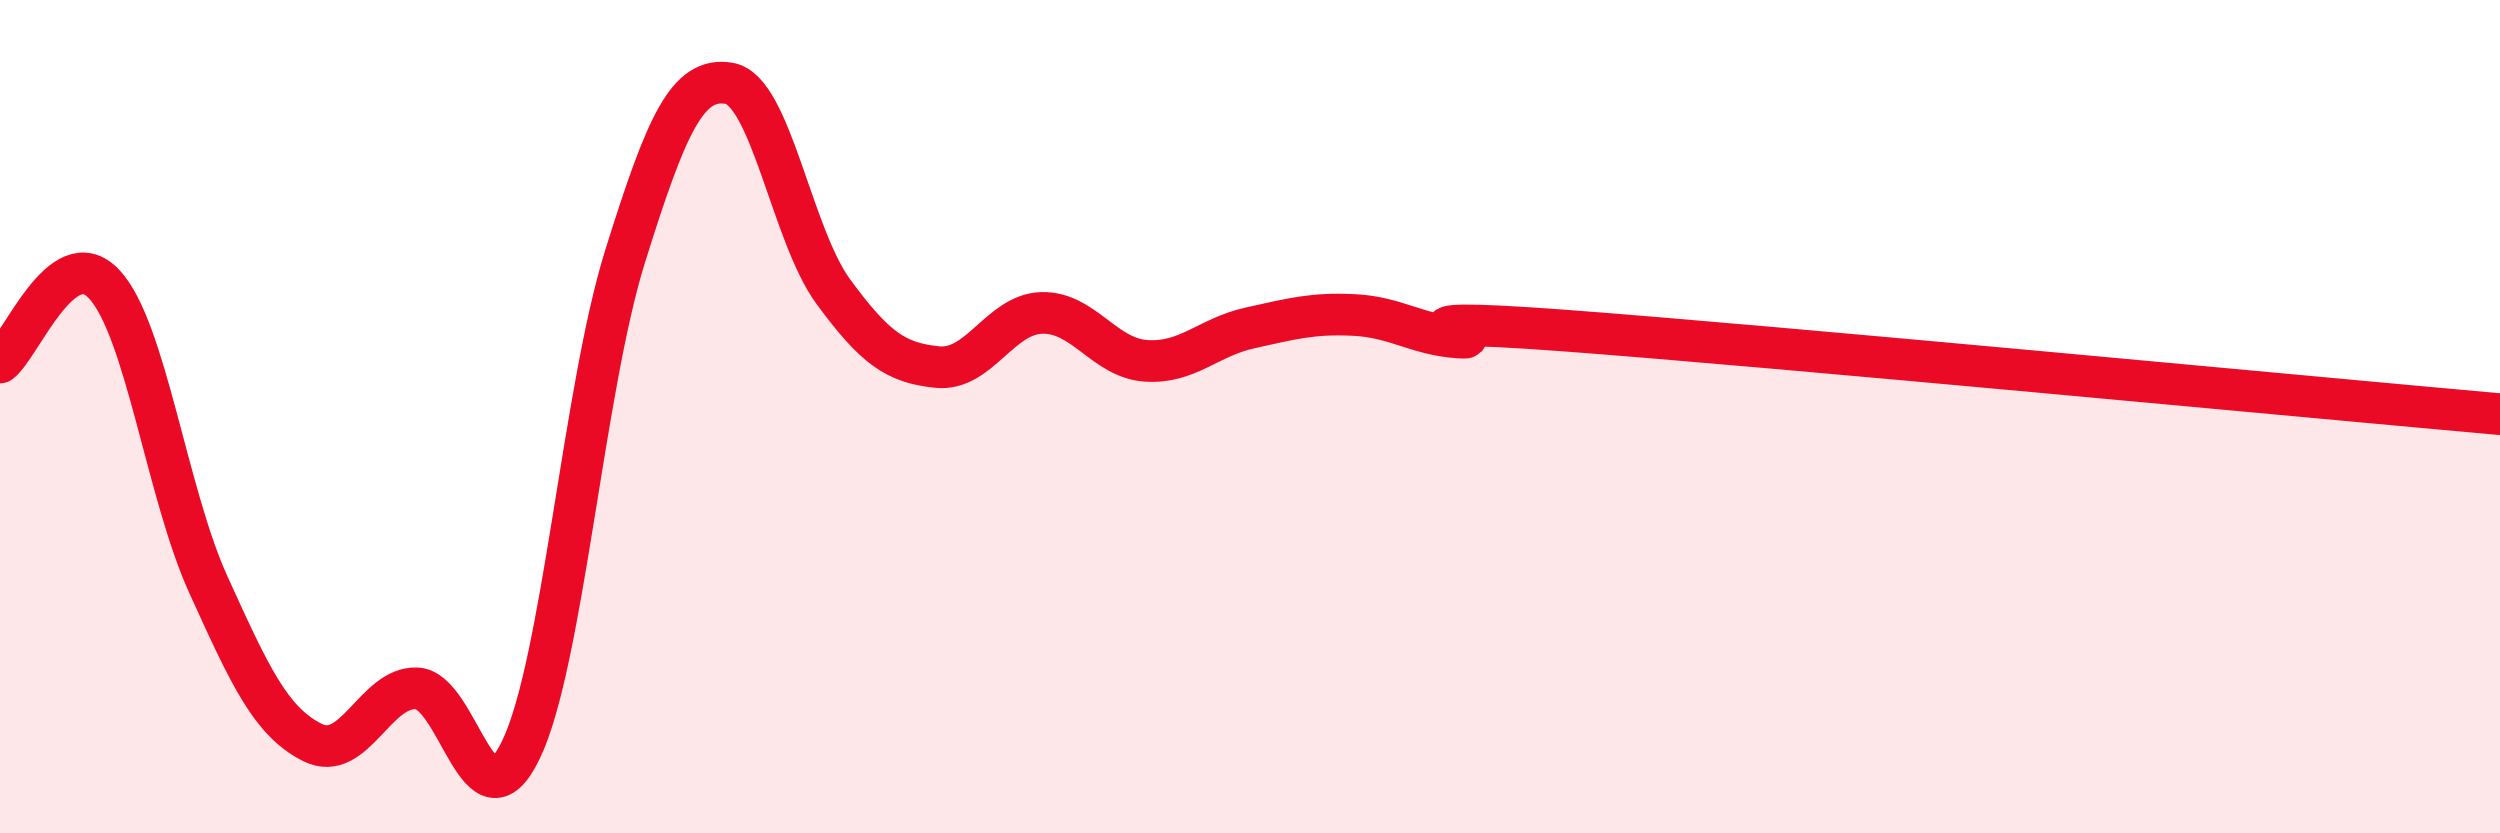
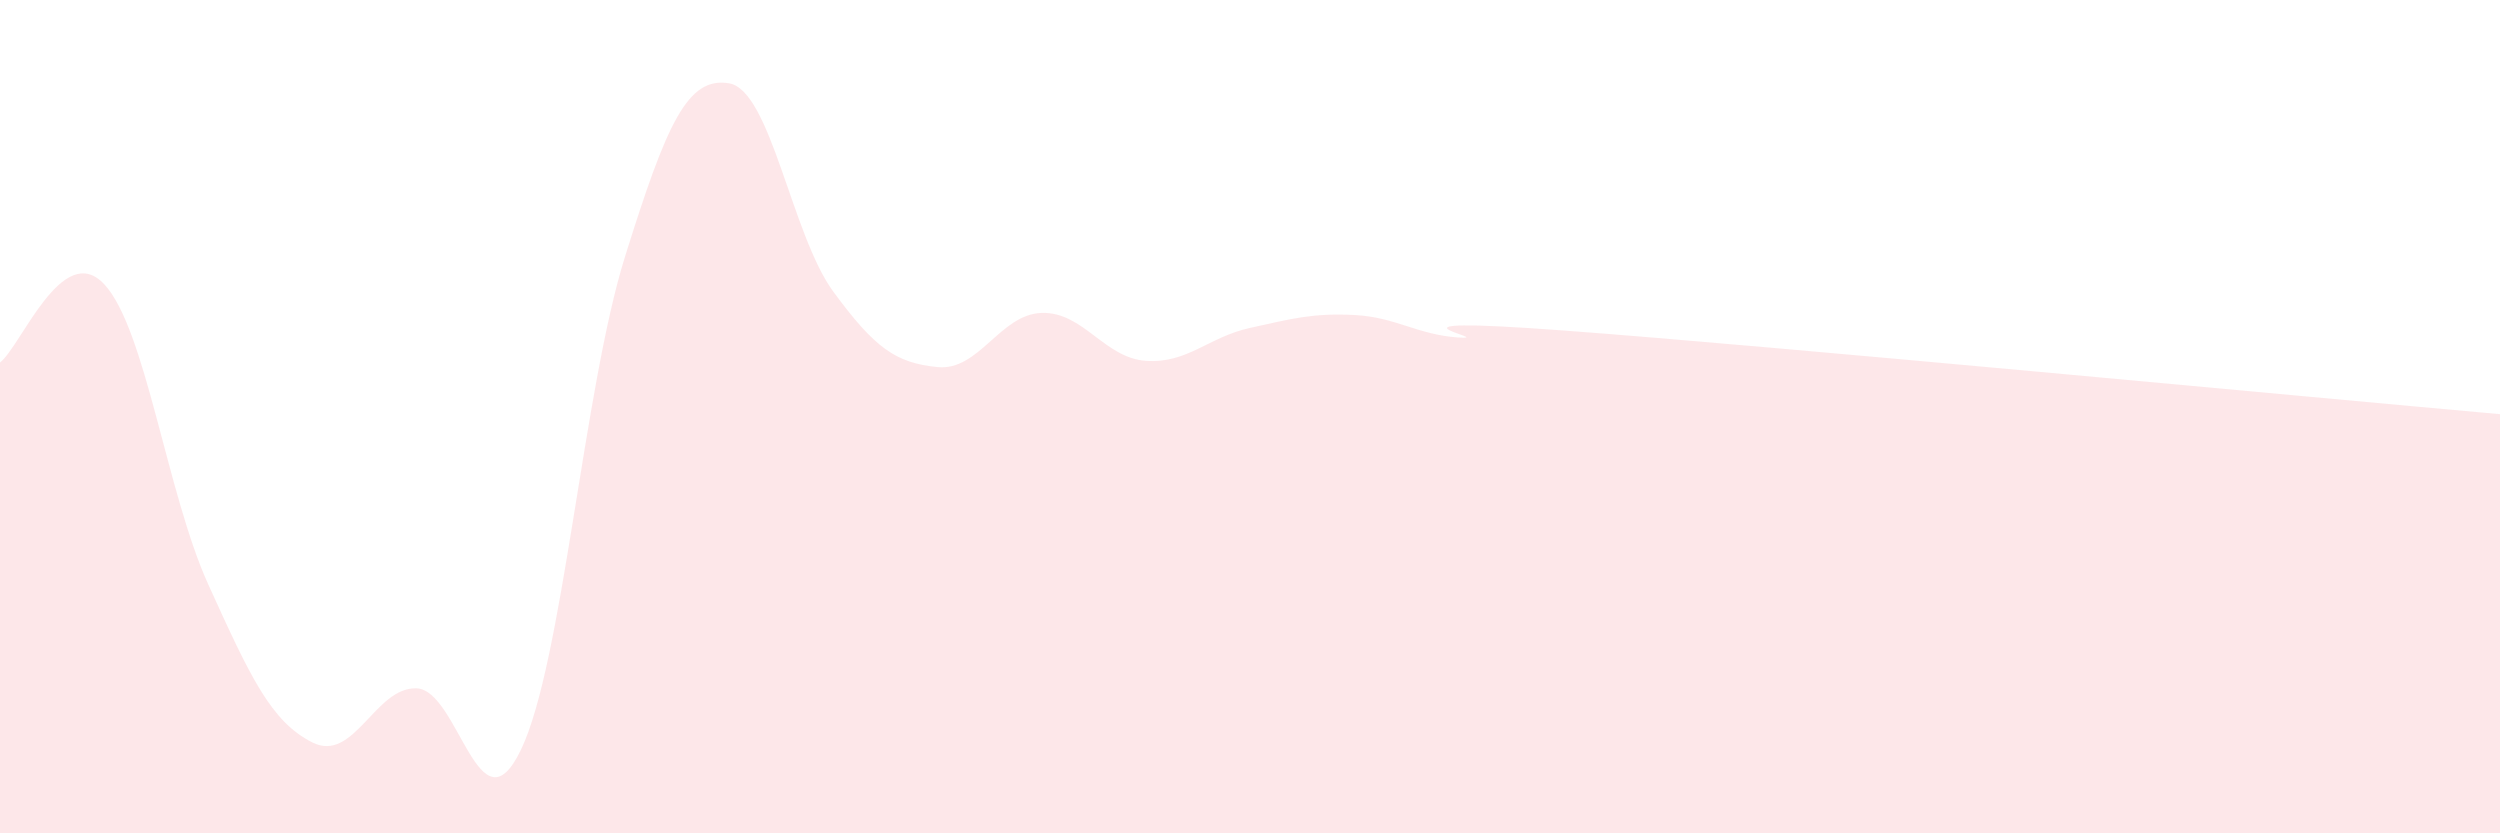
<svg xmlns="http://www.w3.org/2000/svg" width="60" height="20" viewBox="0 0 60 20">
  <path d="M 0,8.7 C 0.5,8.32 1.5,5.75 2.5,6.82 C 3.5,7.89 4,11.83 5,14.03 C 6,16.23 6.5,17.32 7.5,17.82 C 8.5,18.32 9,16.48 10,16.52 C 11,16.56 11.5,20.07 12.5,18 C 13.5,15.93 14,9.36 15,6.16 C 16,2.96 16.5,1.83 17.5,2 C 18.5,2.17 19,5.64 20,7 C 21,8.36 21.5,8.71 22.5,8.81 C 23.5,8.91 24,7.54 25,7.51 C 26,7.48 26.5,8.59 27.5,8.66 C 28.5,8.73 29,8.09 30,7.87 C 31,7.65 31.5,7.51 32.5,7.56 C 33.5,7.61 34,8.03 35,8.1 C 36,8.17 32.5,7.56 37.5,7.93 C 42.5,8.3 55.5,9.54 60,9.94L60 20L0 20Z" fill="#EB0A25" opacity="0.1" stroke-linecap="round" stroke-linejoin="round" />
-   <path d="M 0,8.7 C 0.5,8.32 1.5,5.75 2.5,6.82 C 3.5,7.89 4,11.83 5,14.03 C 6,16.23 6.5,17.32 7.5,17.82 C 8.5,18.32 9,16.48 10,16.52 C 11,16.56 11.5,20.07 12.5,18 C 13.5,15.93 14,9.36 15,6.16 C 16,2.96 16.5,1.83 17.5,2 C 18.5,2.17 19,5.64 20,7 C 21,8.36 21.5,8.71 22.5,8.81 C 23.5,8.91 24,7.54 25,7.51 C 26,7.48 26.5,8.59 27.5,8.66 C 28.5,8.73 29,8.09 30,7.87 C 31,7.65 31.5,7.51 32.5,7.56 C 33.5,7.61 34,8.03 35,8.1 C 36,8.17 32.5,7.56 37.5,7.93 C 42.5,8.3 55.5,9.54 60,9.94" stroke="#EB0A25" stroke-width="1" fill="none" stroke-linecap="round" stroke-linejoin="round" />
</svg>